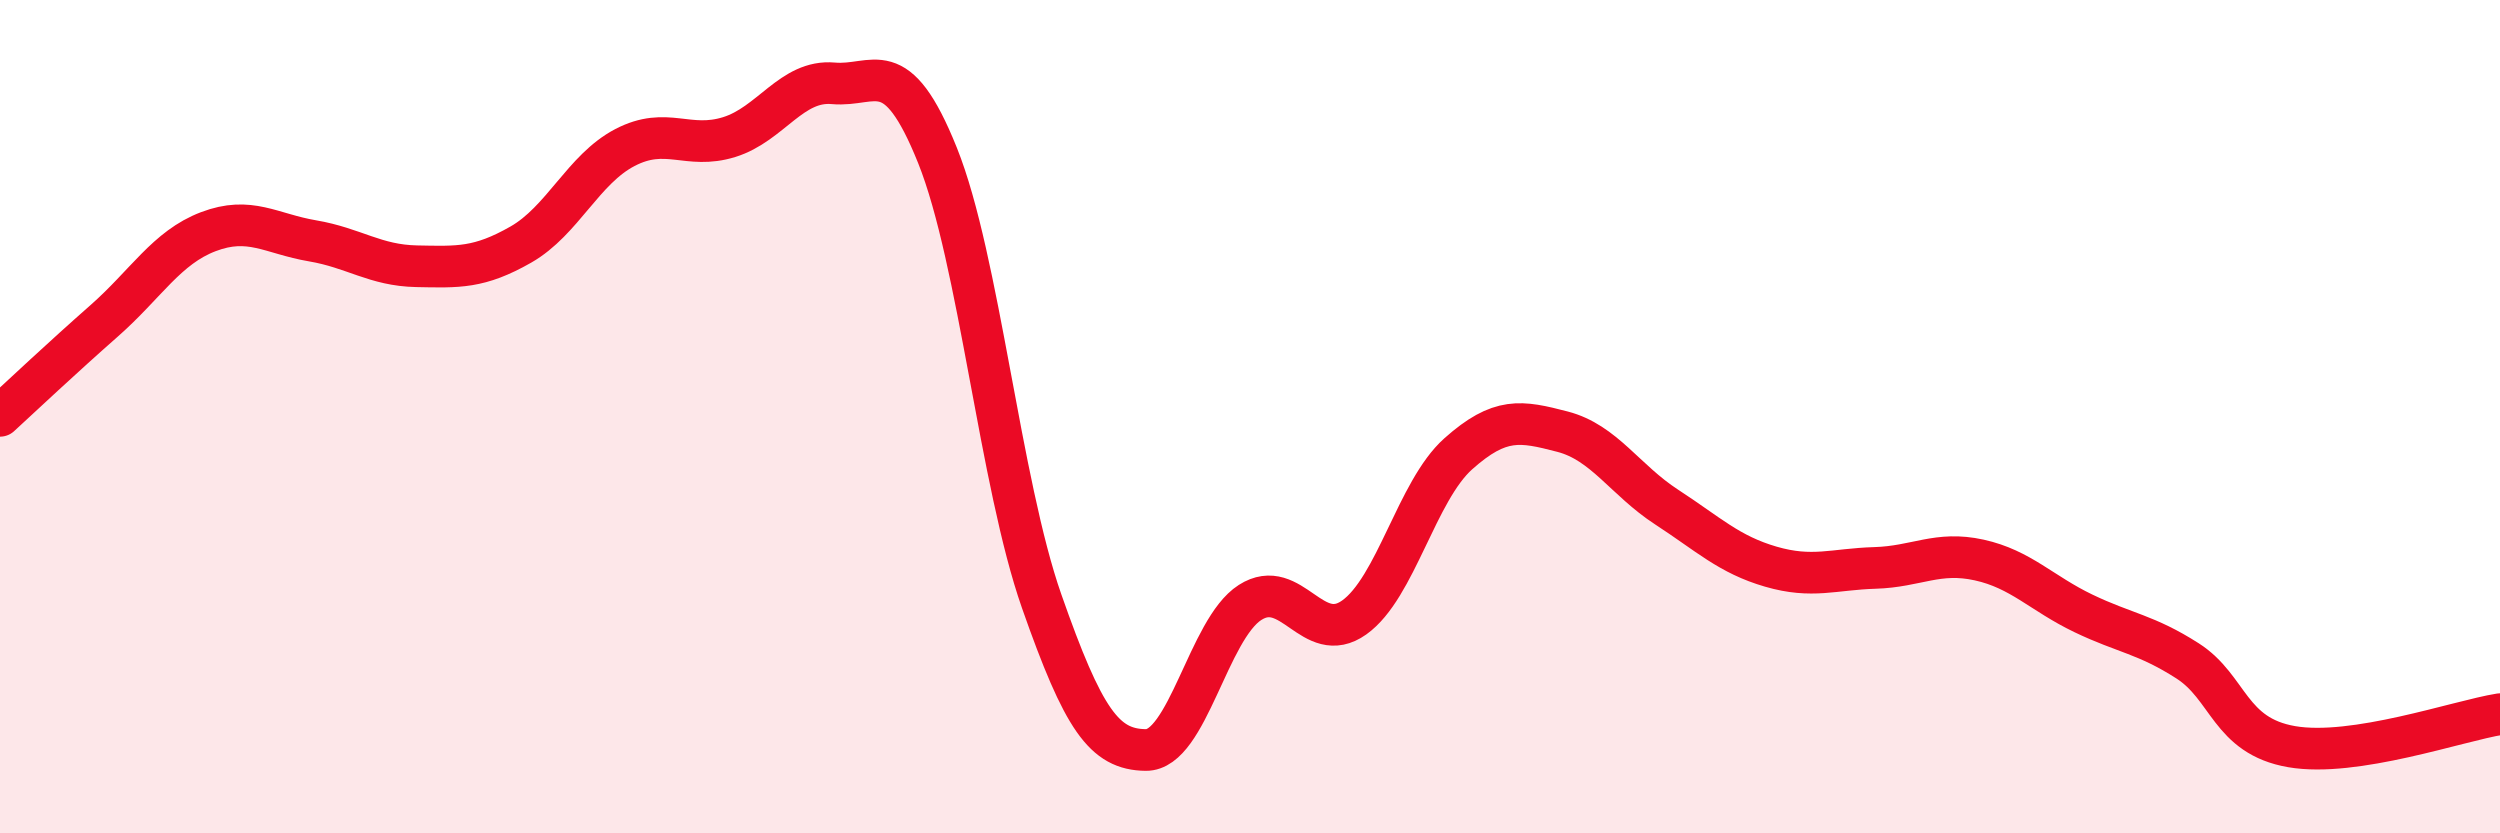
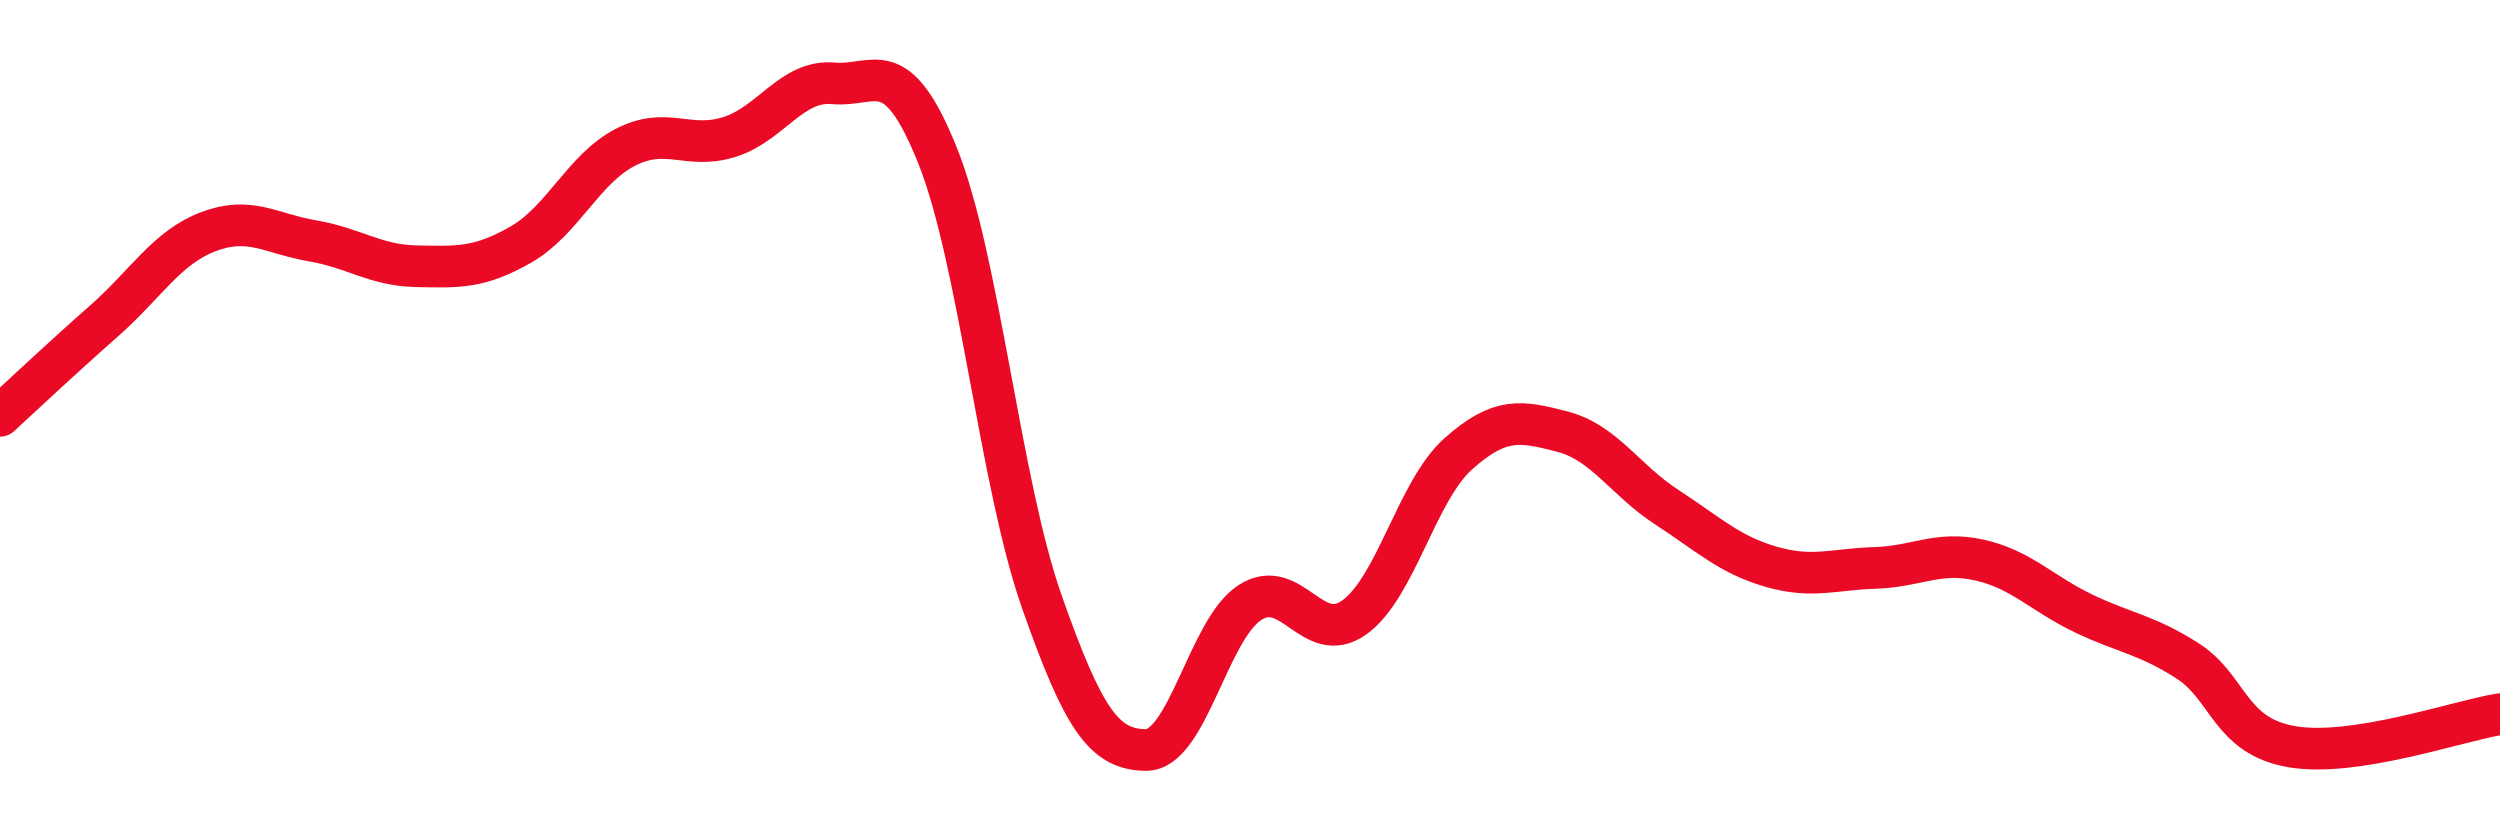
<svg xmlns="http://www.w3.org/2000/svg" width="60" height="20" viewBox="0 0 60 20">
-   <path d="M 0,9.98 C 0.5,9.52 1.5,8.58 2.5,7.7 C 3.5,6.82 4,5.94 5,5.56 C 6,5.18 6.5,5.61 7.5,5.78 C 8.5,5.95 9,6.37 10,6.39 C 11,6.41 11.5,6.44 12.5,5.87 C 13.5,5.3 14,4.06 15,3.54 C 16,3.02 16.5,3.6 17.5,3.29 C 18.5,2.98 19,1.91 20,2 C 21,2.09 21.5,1.24 22.5,3.73 C 23.5,6.22 24,11.58 25,14.43 C 26,17.28 26.5,17.99 27.5,18 C 28.5,18.01 29,15.1 30,14.46 C 31,13.82 31.5,15.53 32.5,14.82 C 33.5,14.11 34,11.78 35,10.89 C 36,10 36.5,10.1 37.5,10.36 C 38.5,10.62 39,11.52 40,12.17 C 41,12.82 41.5,13.31 42.5,13.6 C 43.5,13.89 44,13.66 45,13.63 C 46,13.6 46.5,13.22 47.5,13.44 C 48.5,13.66 49,14.24 50,14.72 C 51,15.2 51.5,15.22 52.5,15.86 C 53.5,16.5 53.5,17.66 55,17.92 C 56.5,18.18 59,17.3 60,17.14L60 20L0 20Z" fill="#EB0A25" opacity="0.1" stroke-linecap="round" stroke-linejoin="round" />
  <path d="M 0,9.98 C 0.5,9.52 1.5,8.58 2.5,7.7 C 3.5,6.82 4,5.94 5,5.56 C 6,5.18 6.5,5.61 7.5,5.78 C 8.5,5.95 9,6.37 10,6.39 C 11,6.41 11.5,6.44 12.5,5.87 C 13.5,5.3 14,4.06 15,3.54 C 16,3.02 16.5,3.6 17.5,3.29 C 18.5,2.98 19,1.91 20,2 C 21,2.09 21.5,1.24 22.5,3.73 C 23.5,6.22 24,11.58 25,14.43 C 26,17.28 26.5,17.99 27.5,18 C 28.5,18.01 29,15.1 30,14.46 C 31,13.82 31.5,15.53 32.5,14.82 C 33.5,14.11 34,11.78 35,10.89 C 36,10 36.5,10.1 37.5,10.36 C 38.5,10.62 39,11.52 40,12.17 C 41,12.82 41.5,13.31 42.5,13.6 C 43.5,13.89 44,13.66 45,13.63 C 46,13.6 46.5,13.22 47.5,13.44 C 48.5,13.66 49,14.24 50,14.72 C 51,15.2 51.5,15.22 52.5,15.86 C 53.5,16.5 53.5,17.66 55,17.92 C 56.5,18.18 59,17.3 60,17.14" stroke="#EB0A25" stroke-width="1" fill="none" stroke-linecap="round" stroke-linejoin="round" />
</svg>